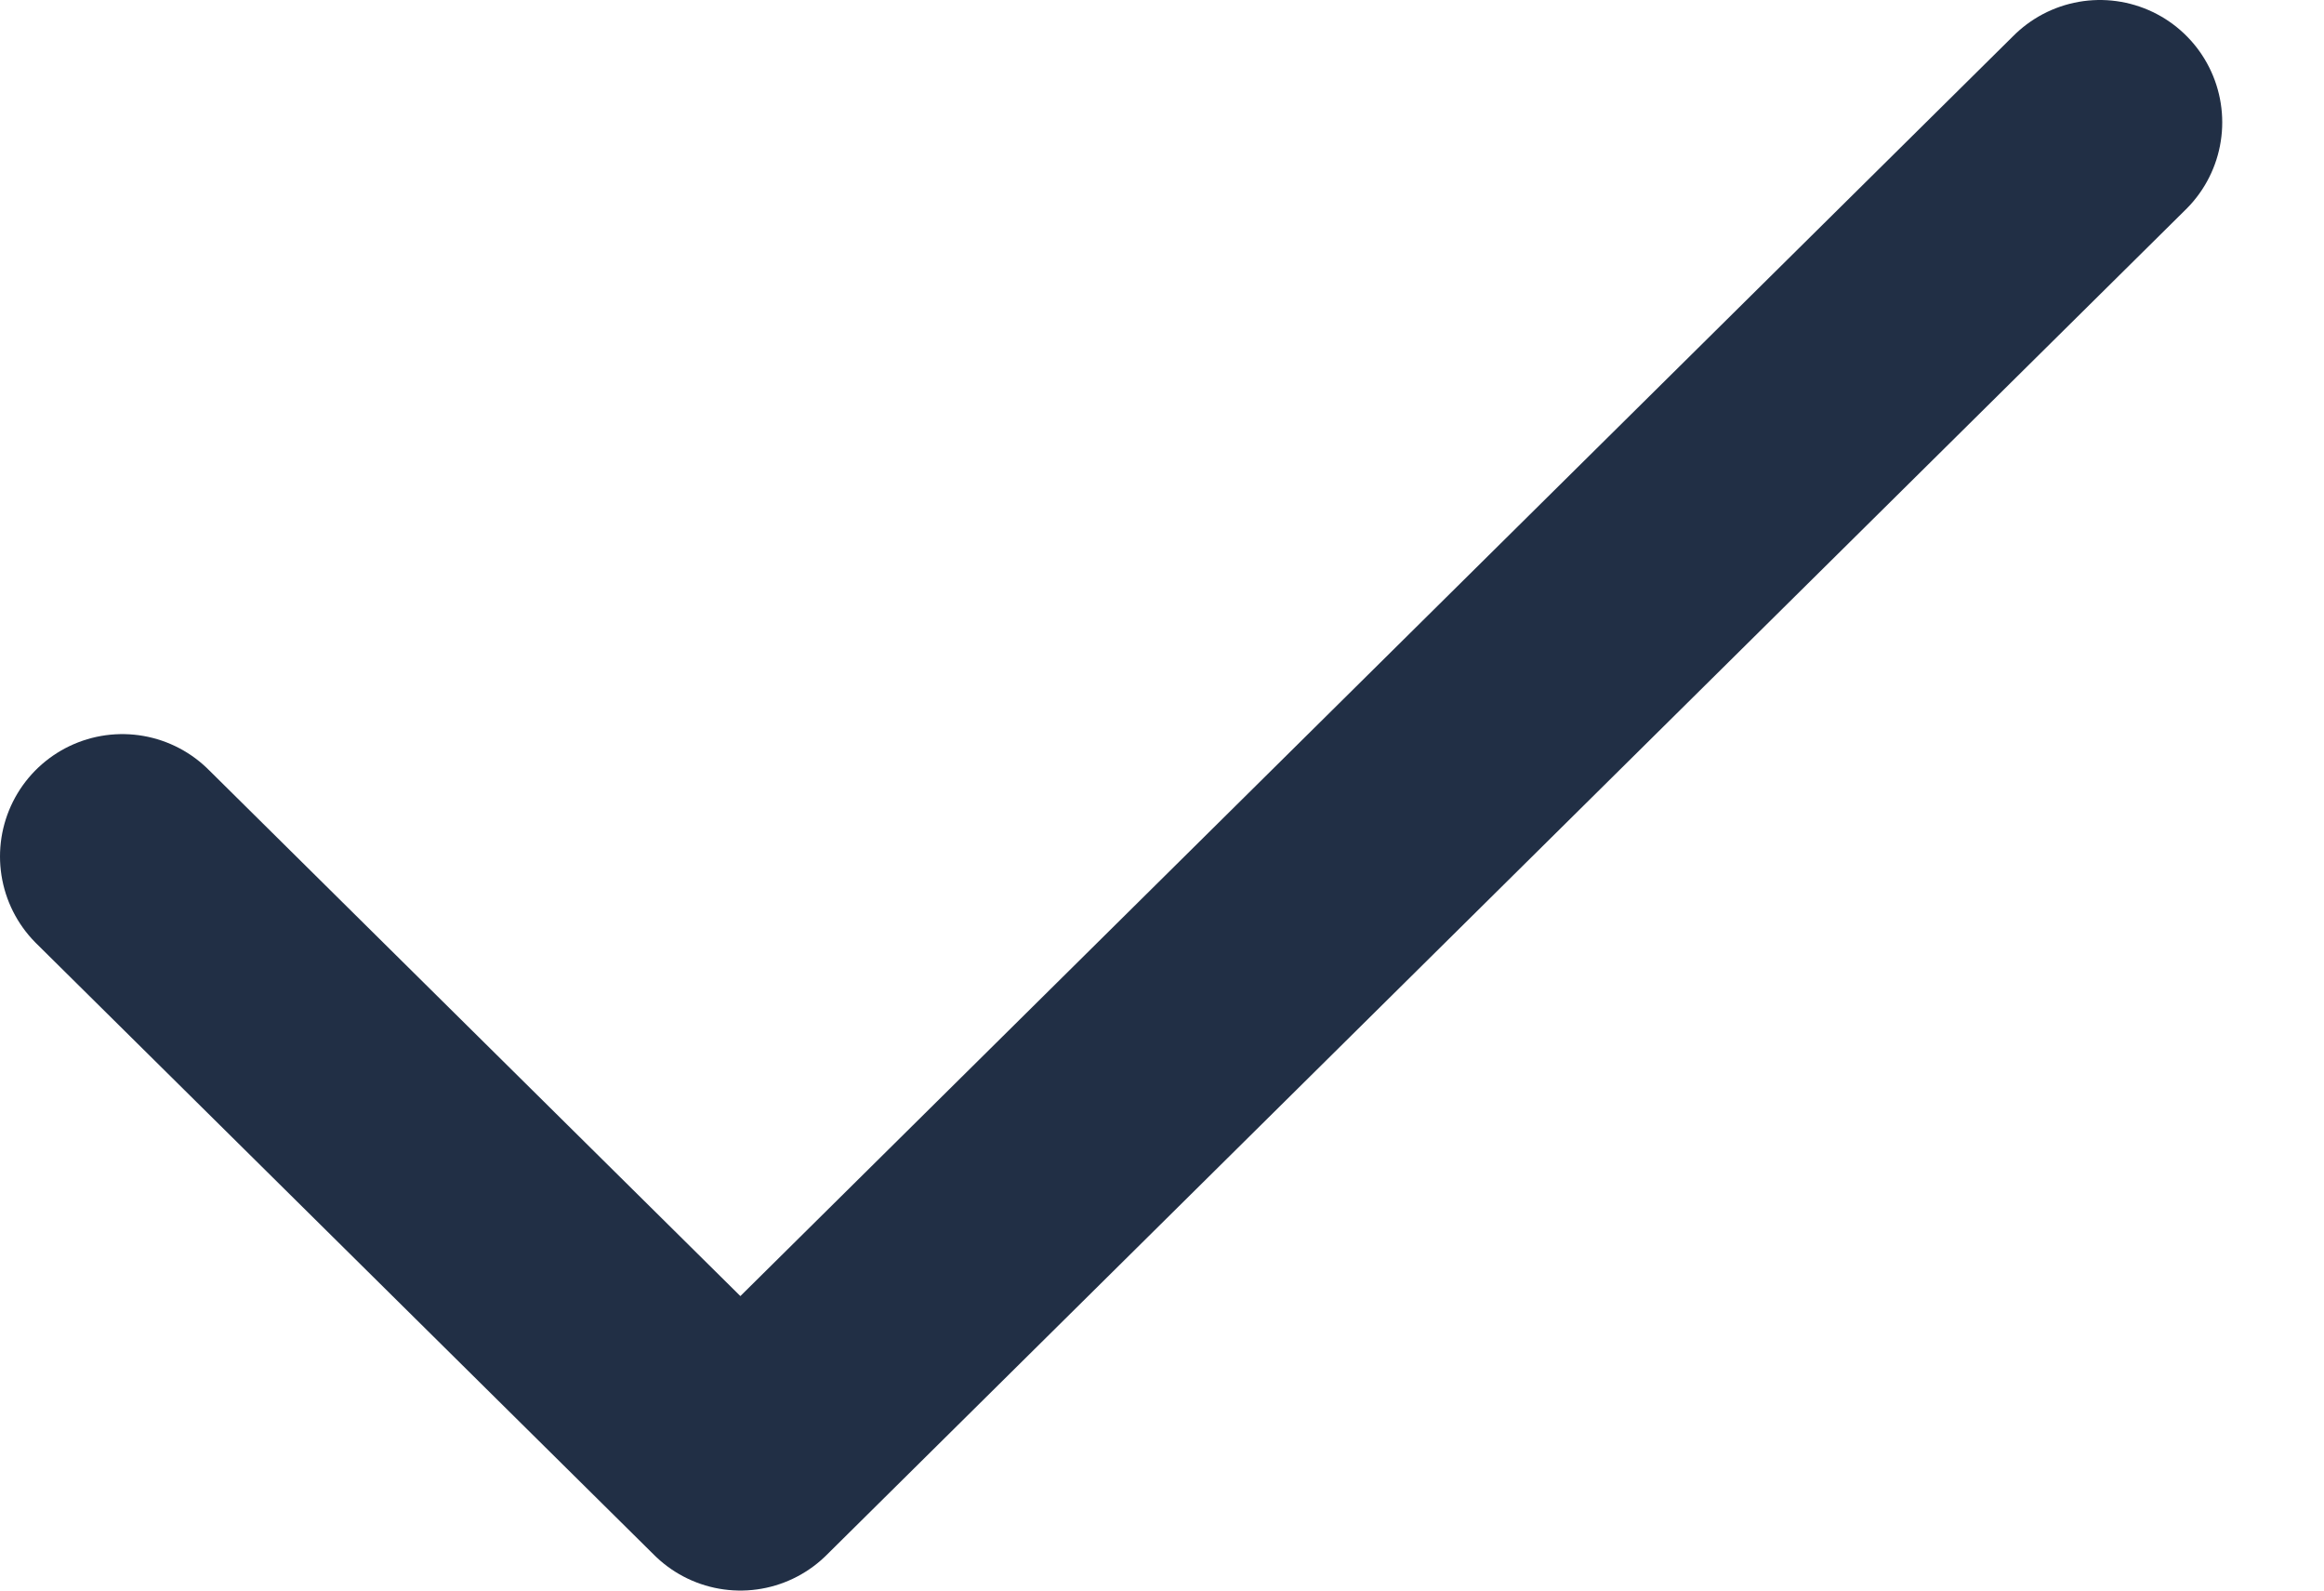
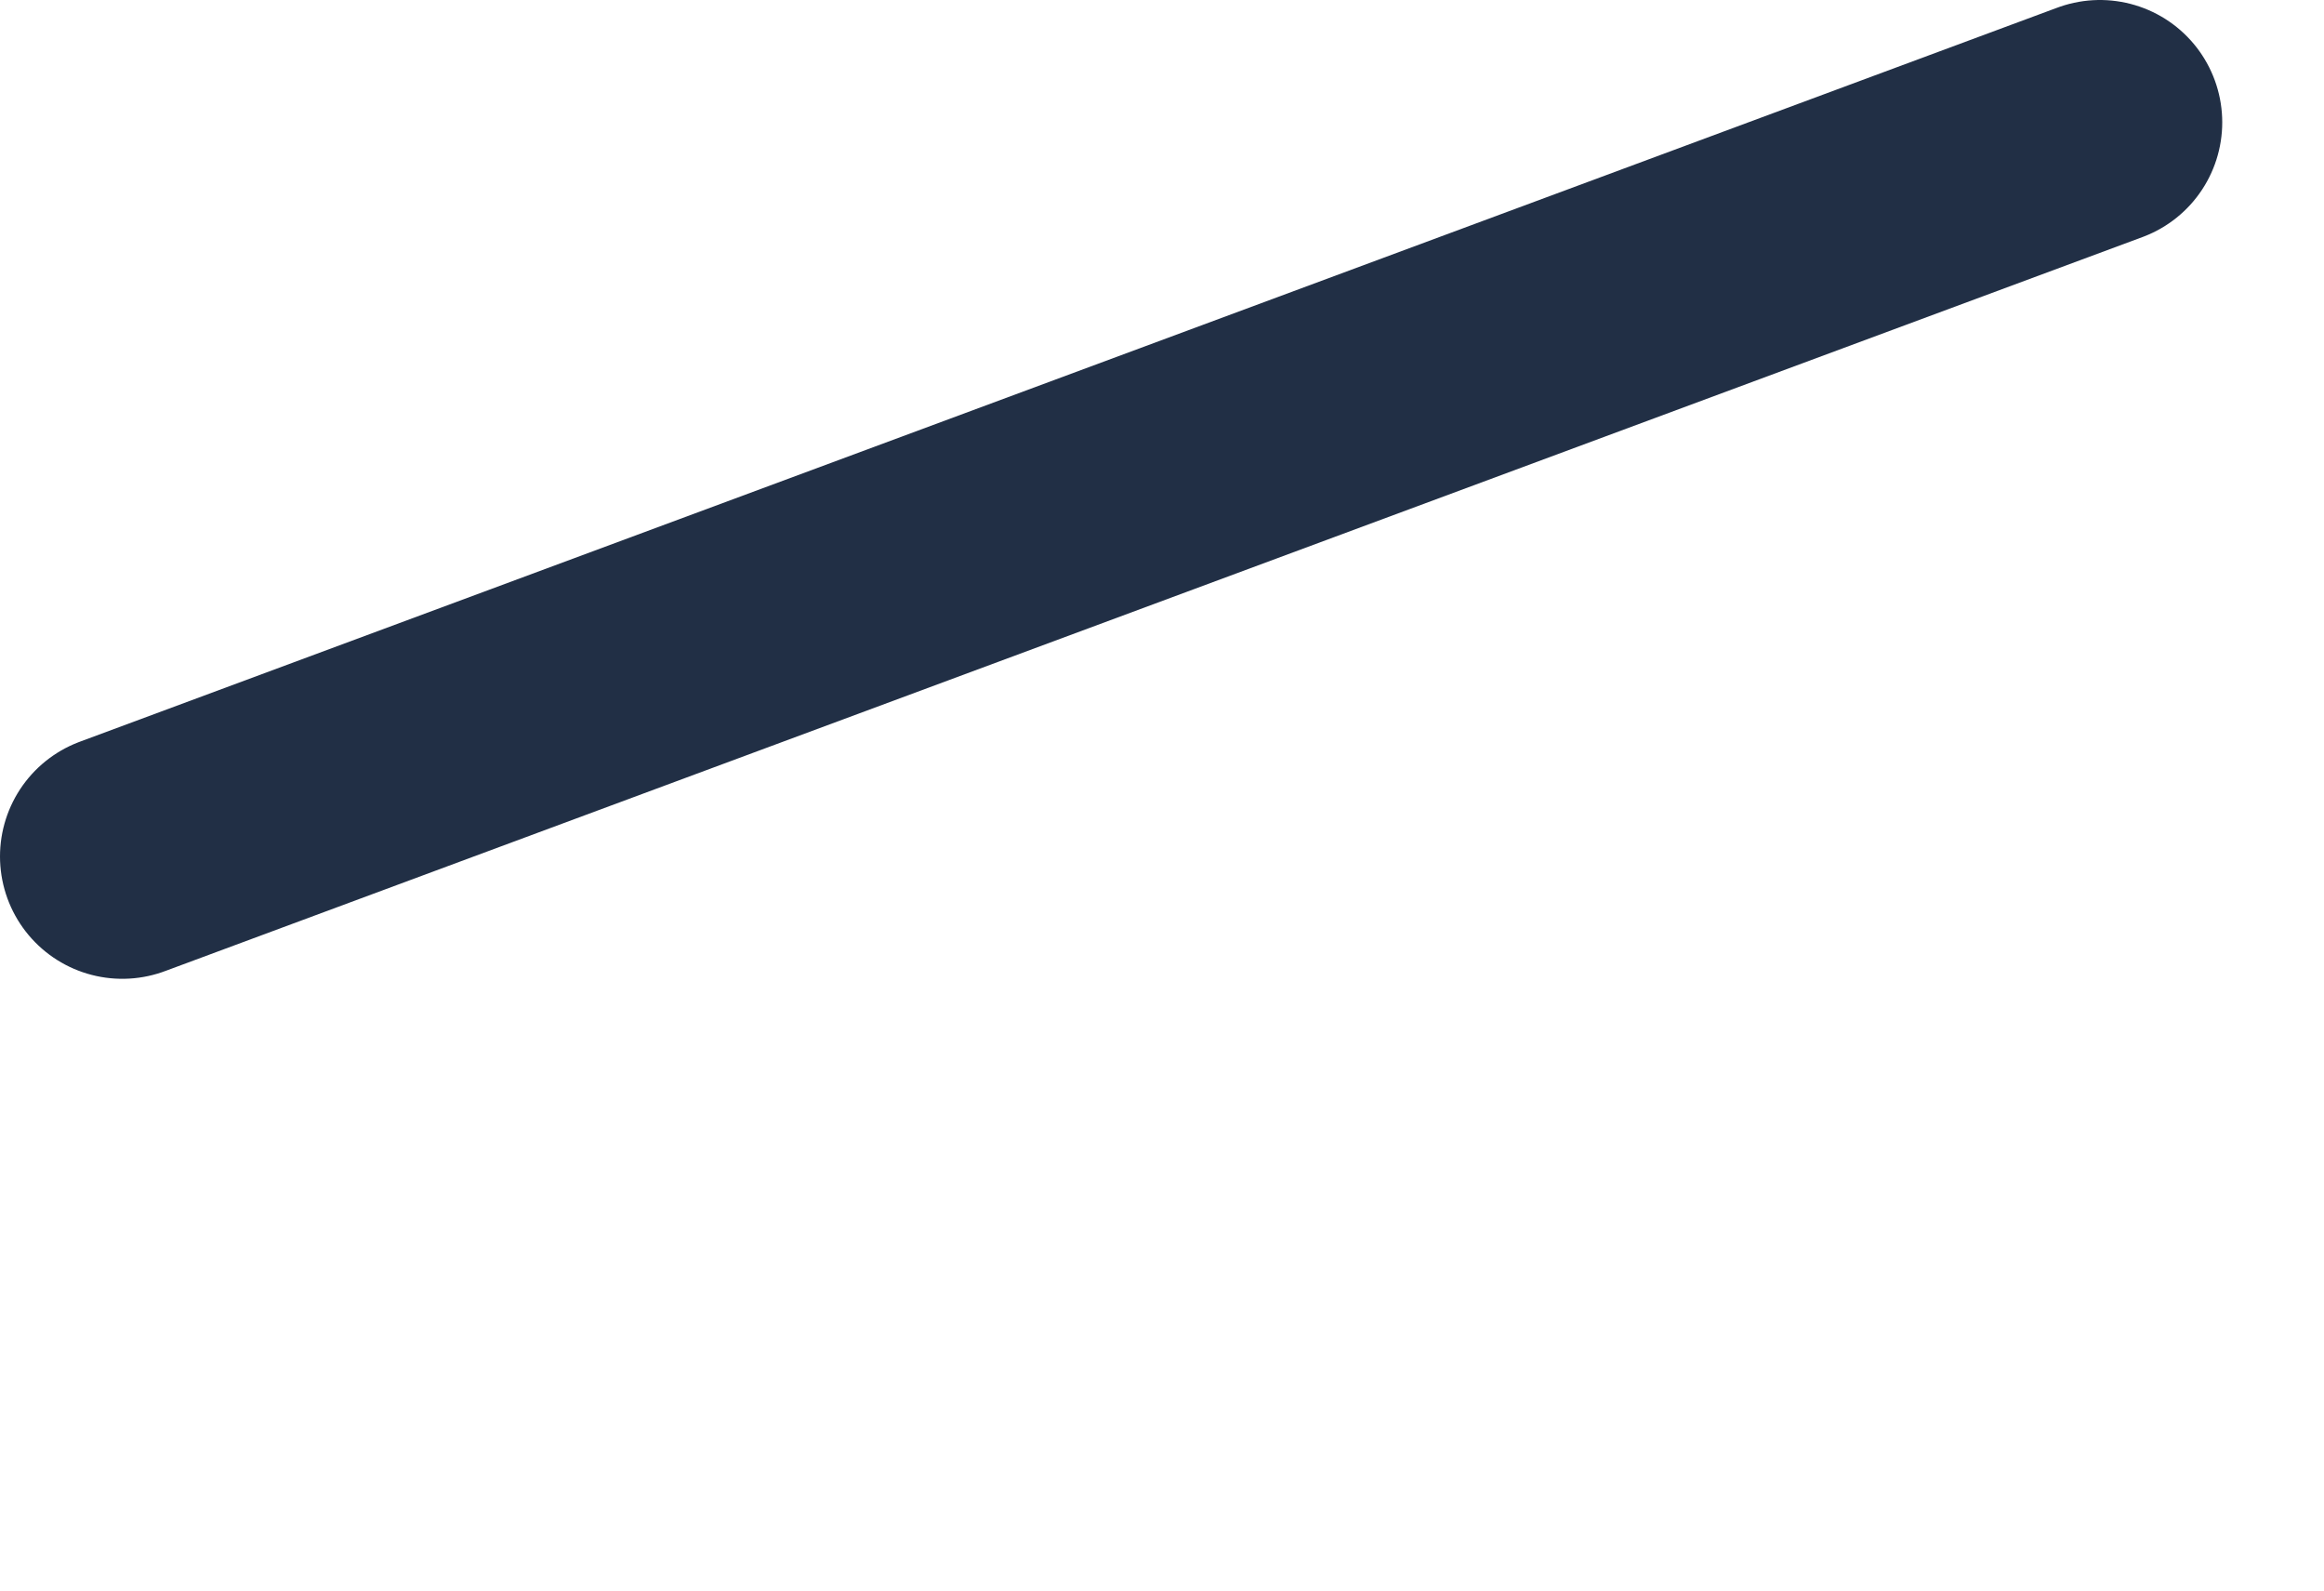
<svg xmlns="http://www.w3.org/2000/svg" width="19" height="13" viewBox="0 0 19 13" fill="none">
-   <path d="M17.168 1L6.053 12L1 7" stroke="#212F45" stroke-width="2" stroke-linecap="round" stroke-linejoin="round" />
+   <path d="M17.168 1L1 7" stroke="#212F45" stroke-width="2" stroke-linecap="round" stroke-linejoin="round" />
</svg>